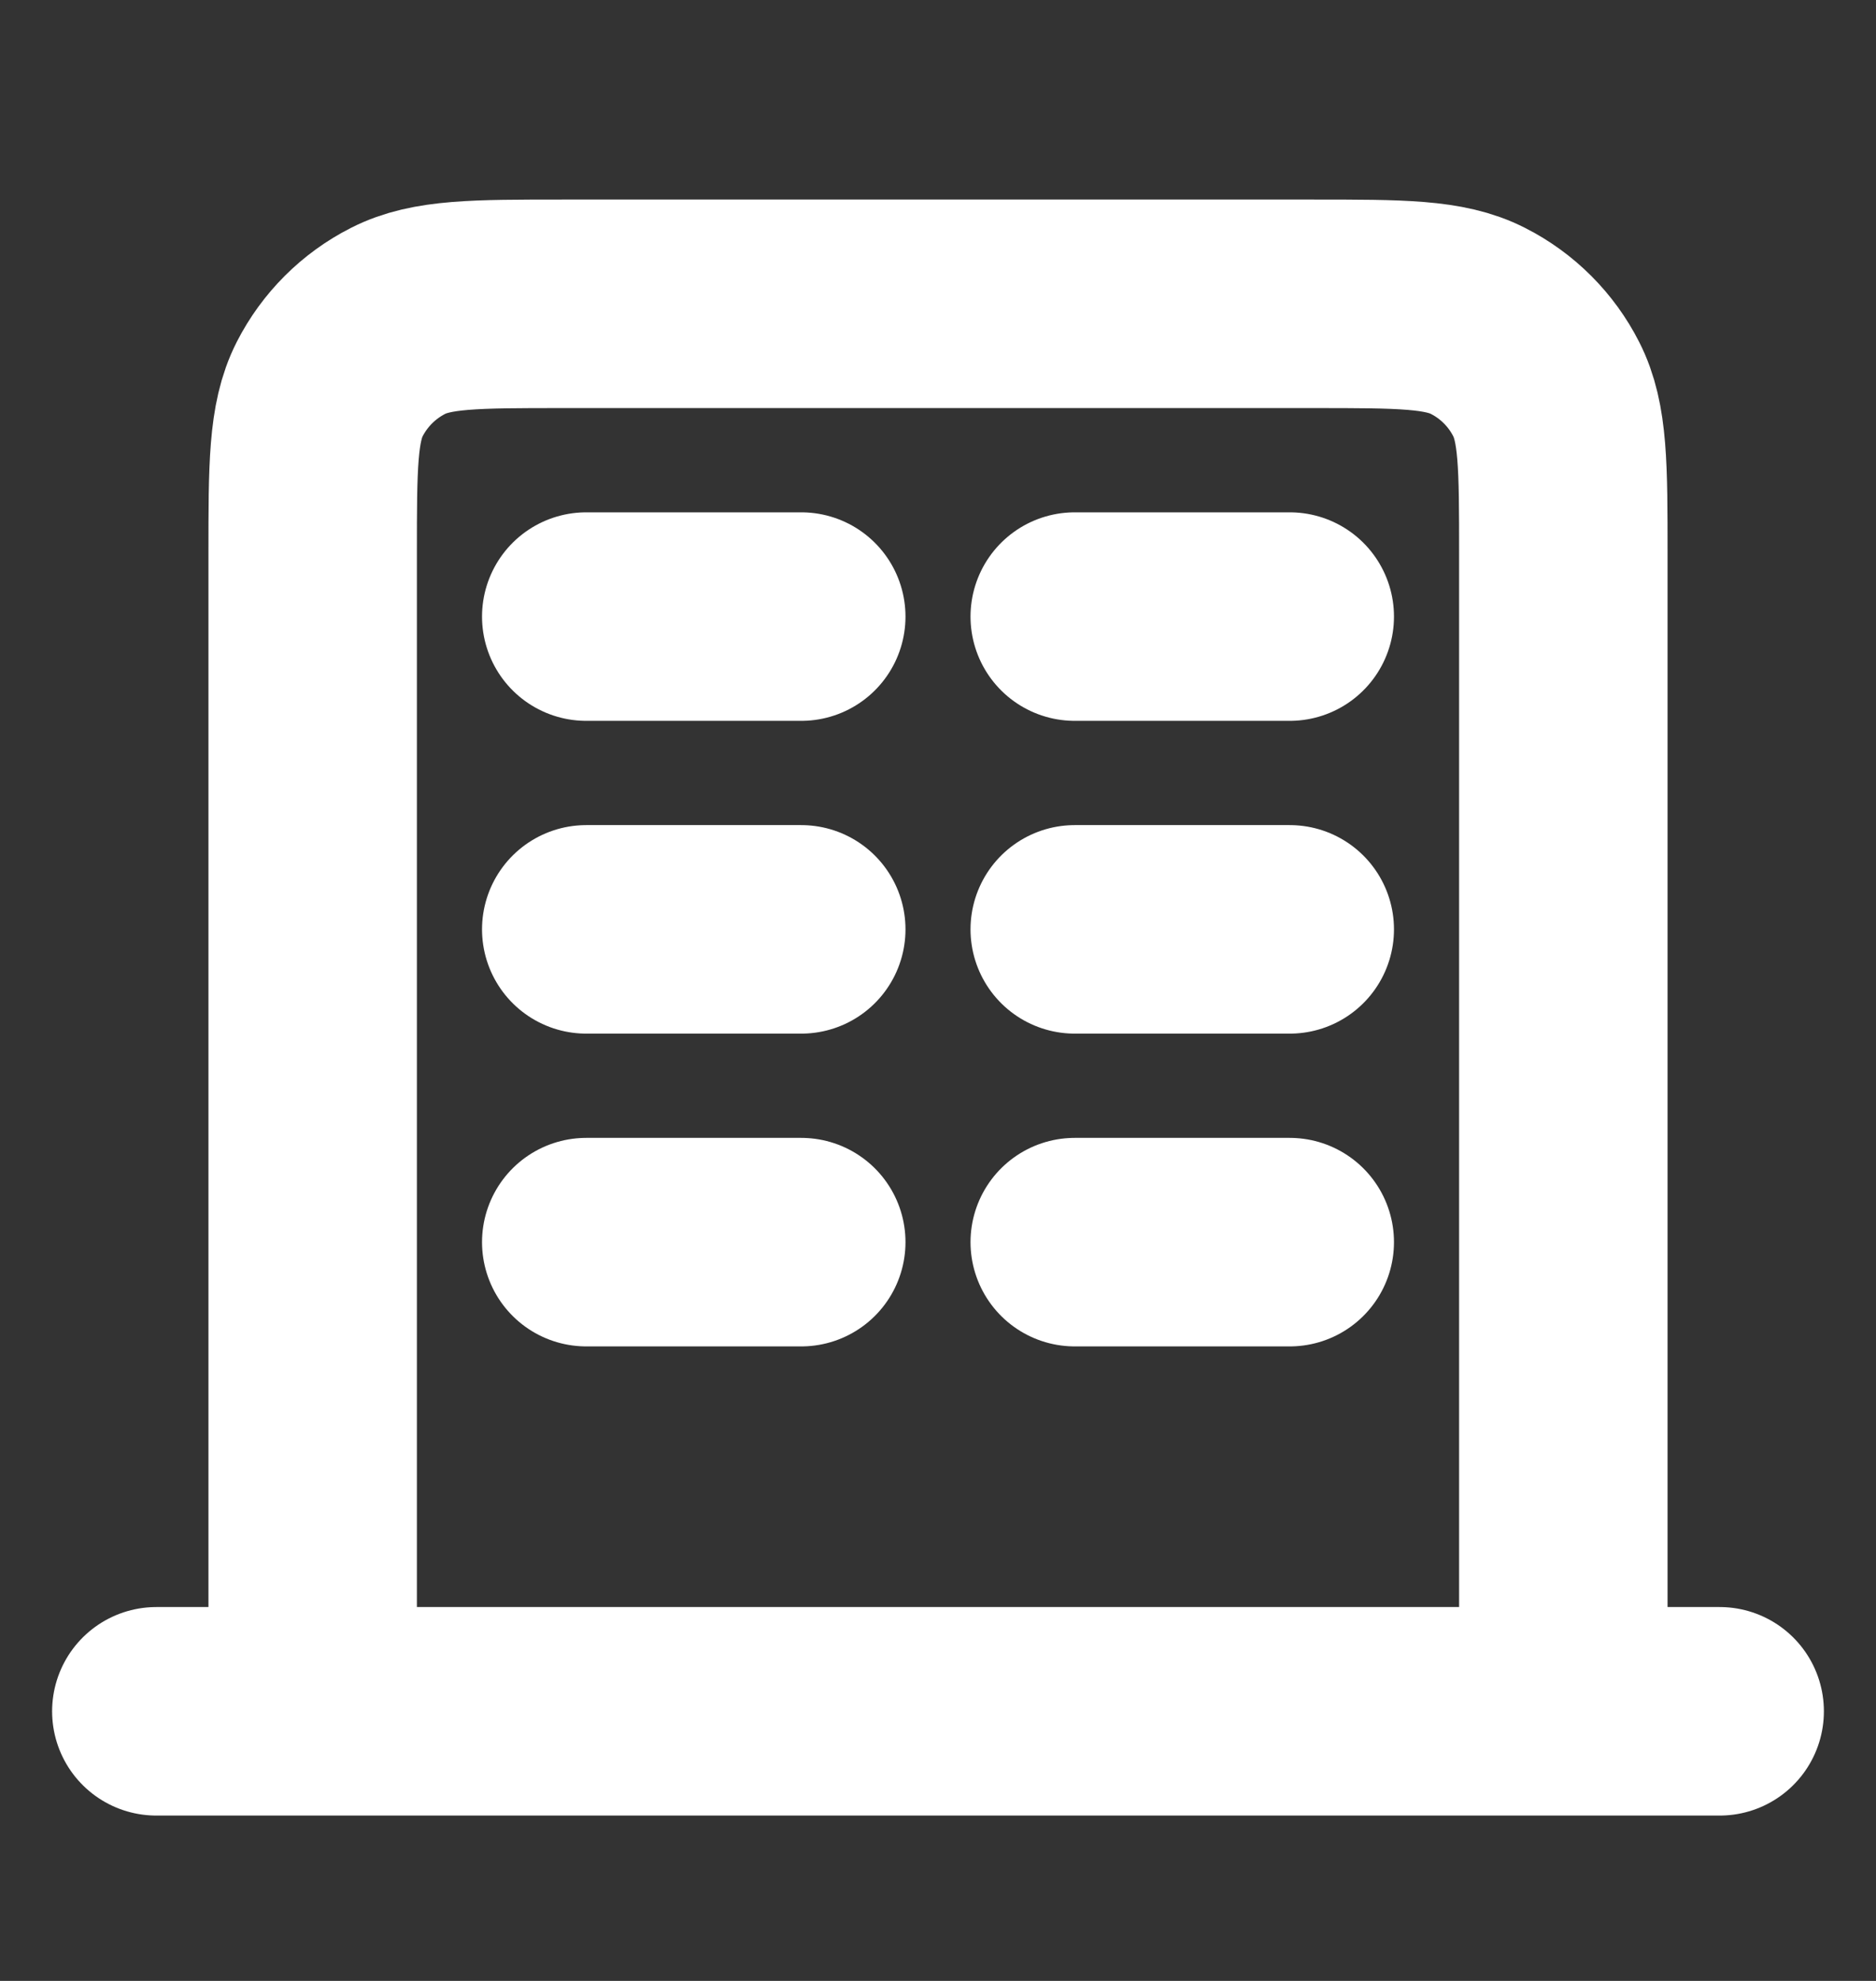
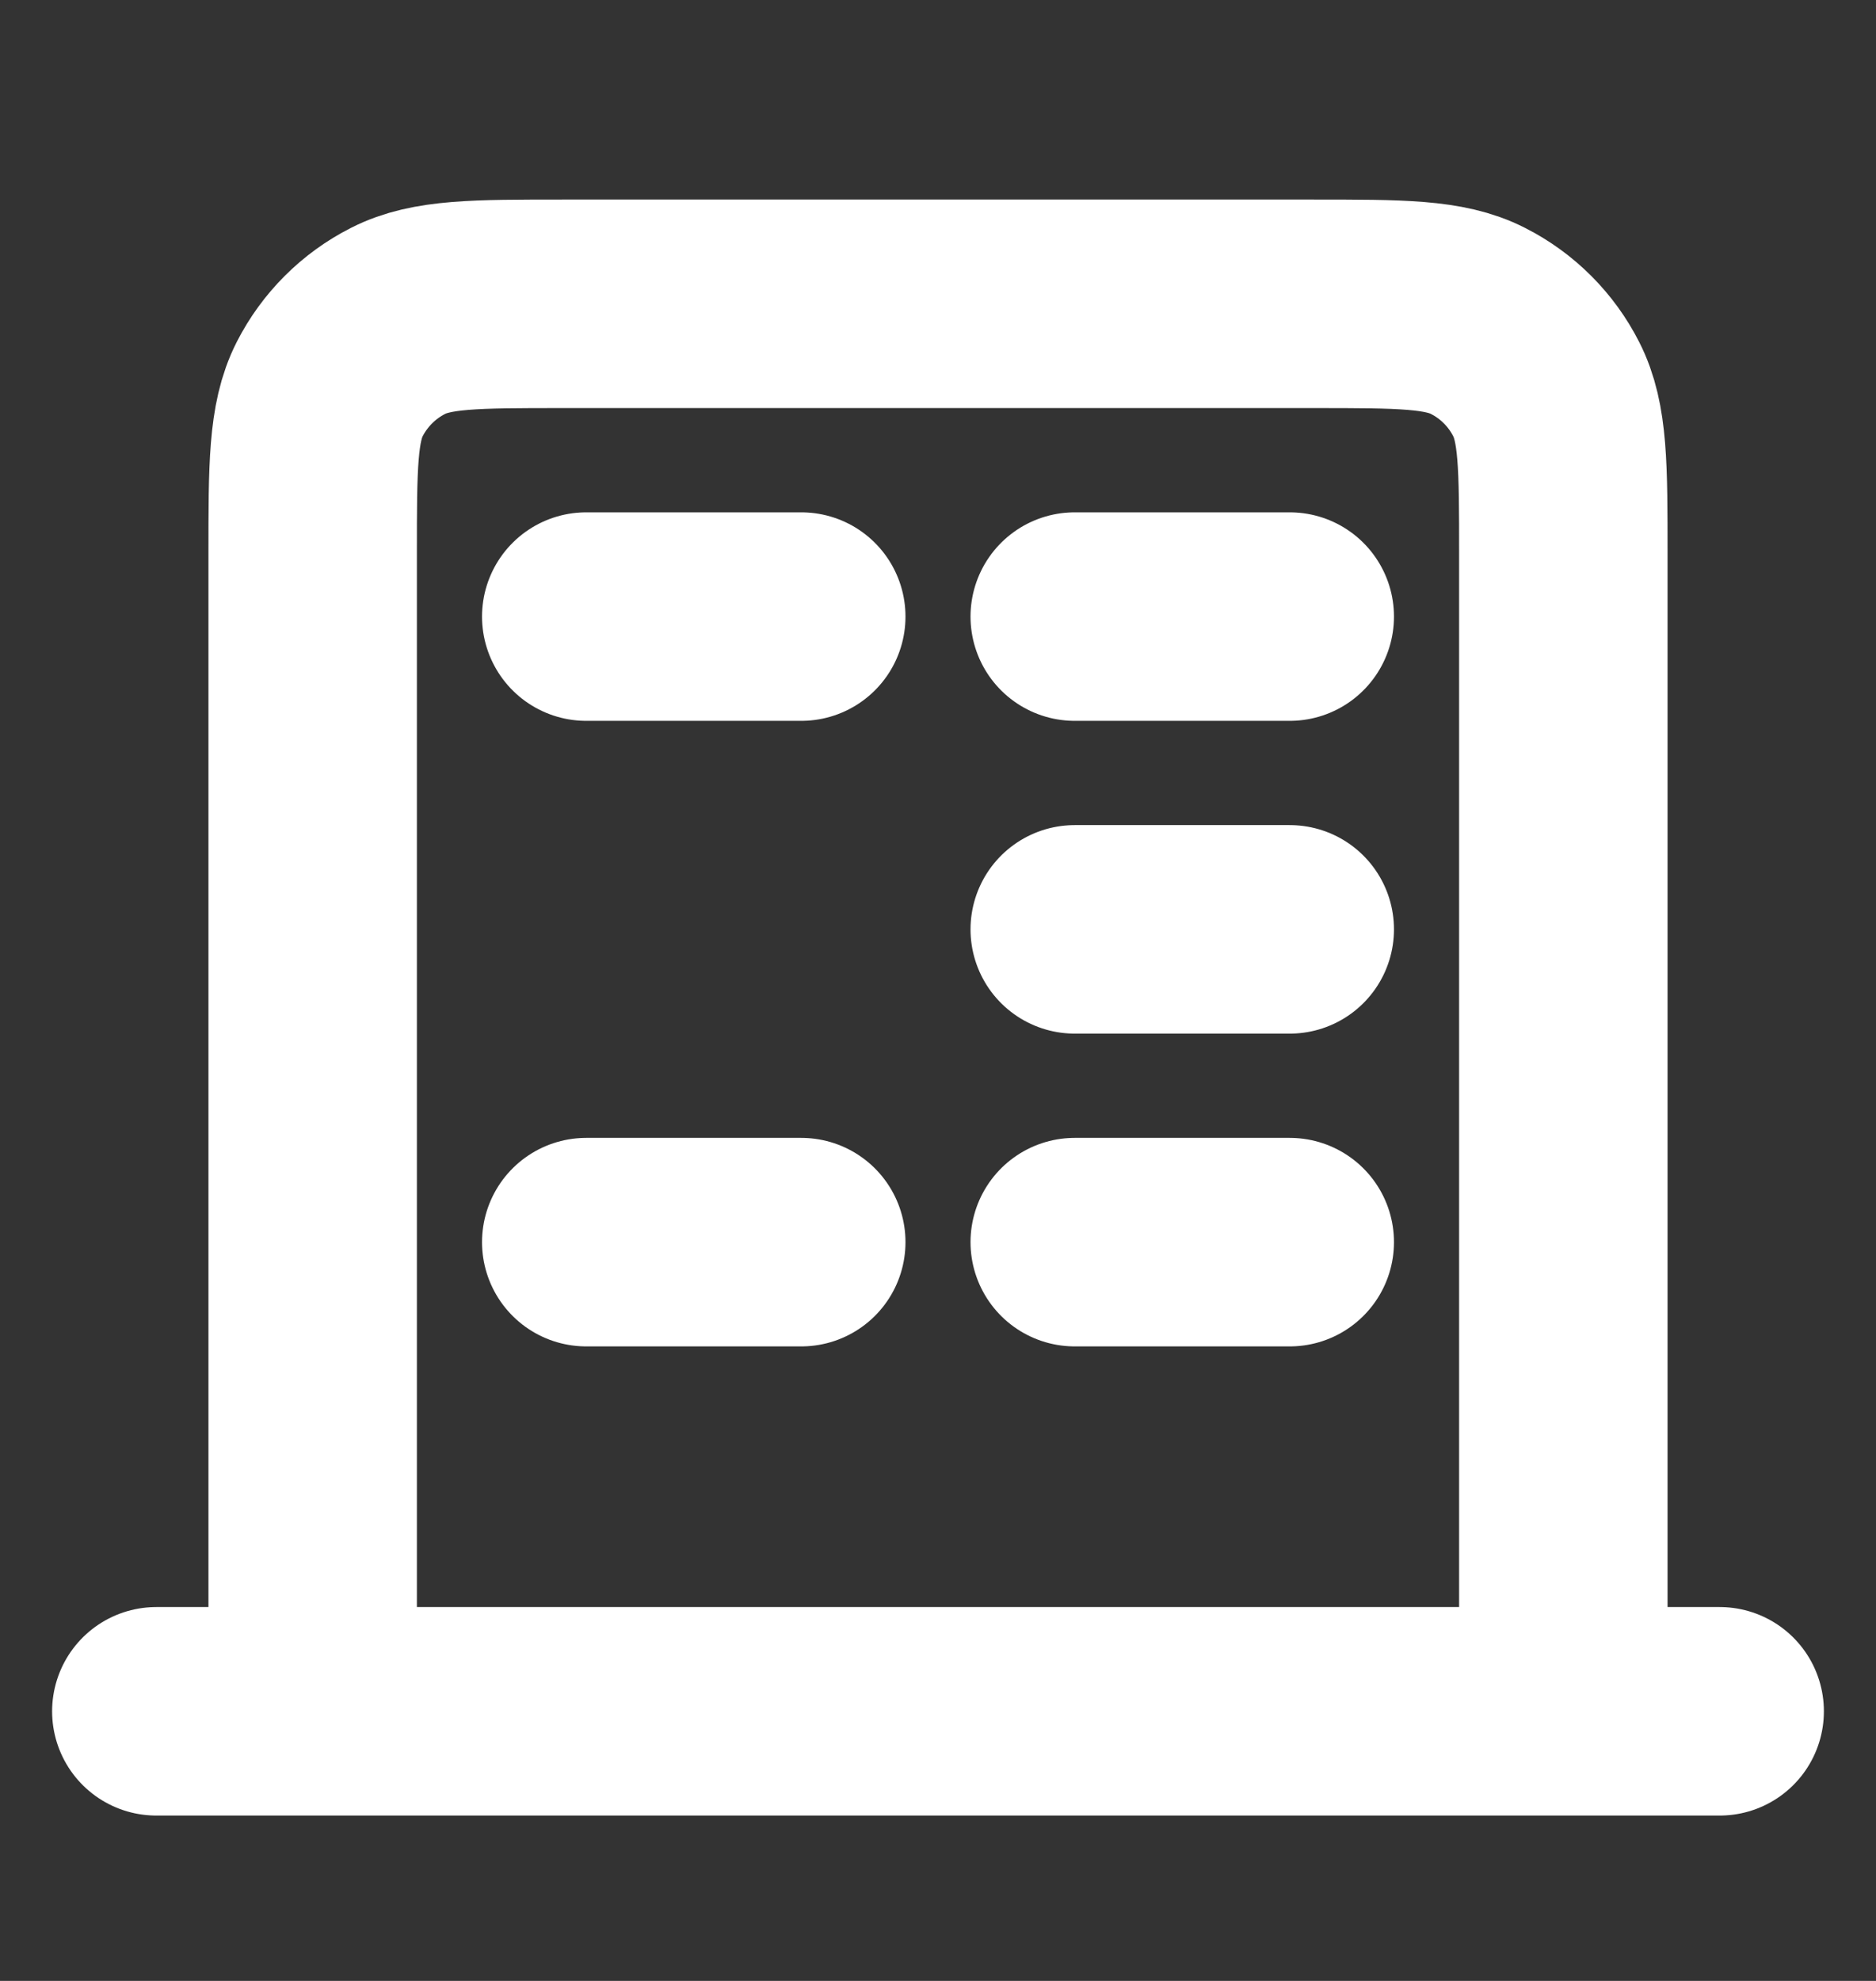
<svg xmlns="http://www.w3.org/2000/svg" width="18" height="19" viewBox="0 0 18 19" fill="none">
  <rect x="0" y="0" width="18" height="19" fill="#333333" stroke="none" />
-   <path d="M5.625 5.914H7.688M5.625 8.914H7.688M5.625 11.914H7.688M10.312 5.914H12.375M10.312 8.914H12.375M10.312 11.914H12.375M15 16.414V5.314C15 4.474 15 4.054 14.836 3.733C14.693 3.451 14.463 3.221 14.181 3.078C13.86 2.914 13.44 2.914 12.6 2.914H5.4C4.56 2.914 4.14 2.914 3.819 3.078C3.537 3.221 3.307 3.451 3.163 3.733C3 4.054 3 4.474 3 5.314V16.414M16.5 16.414H1.5" stroke="white" stroke-width="2" stroke-linecap="round" stroke-linejoin="round" />
+   <path d="M5.625 5.914H7.688H7.688M5.625 11.914H7.688M10.312 5.914H12.375M10.312 8.914H12.375M10.312 11.914H12.375M15 16.414V5.314C15 4.474 15 4.054 14.836 3.733C14.693 3.451 14.463 3.221 14.181 3.078C13.86 2.914 13.44 2.914 12.6 2.914H5.4C4.56 2.914 4.14 2.914 3.819 3.078C3.537 3.221 3.307 3.451 3.163 3.733C3 4.054 3 4.474 3 5.314V16.414M16.5 16.414H1.5" stroke="white" stroke-width="2" stroke-linecap="round" stroke-linejoin="round" />
</svg>